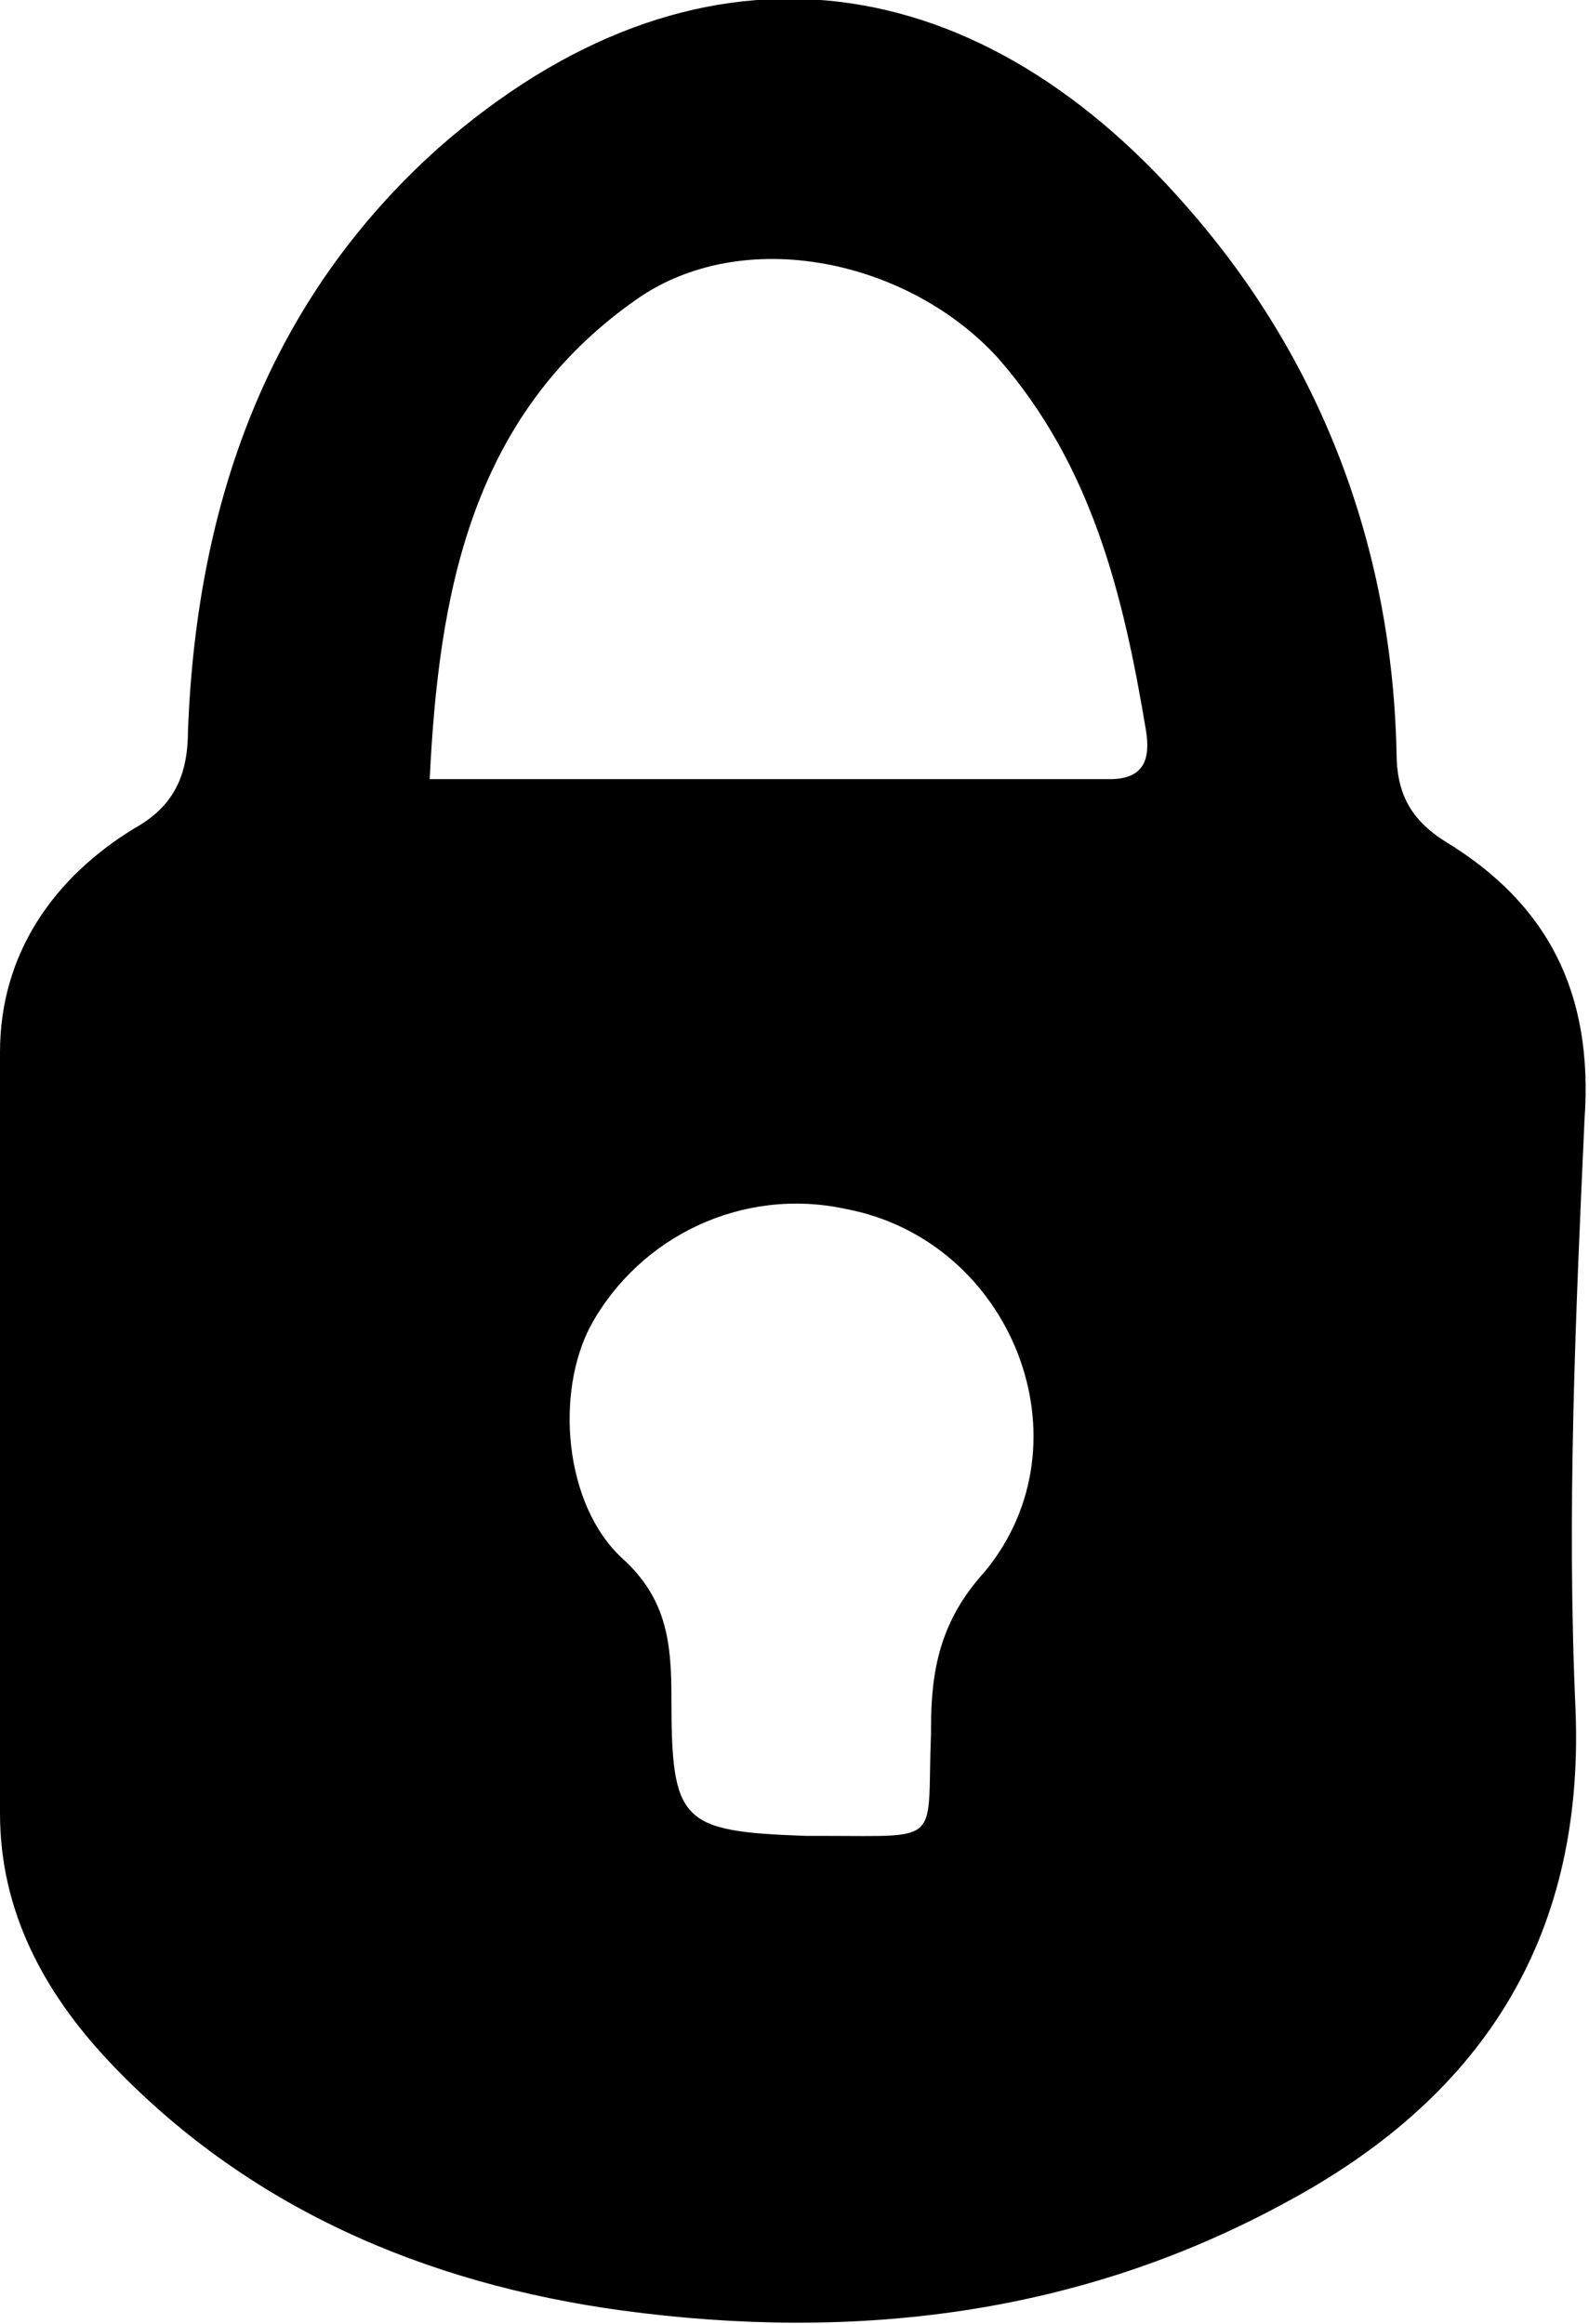
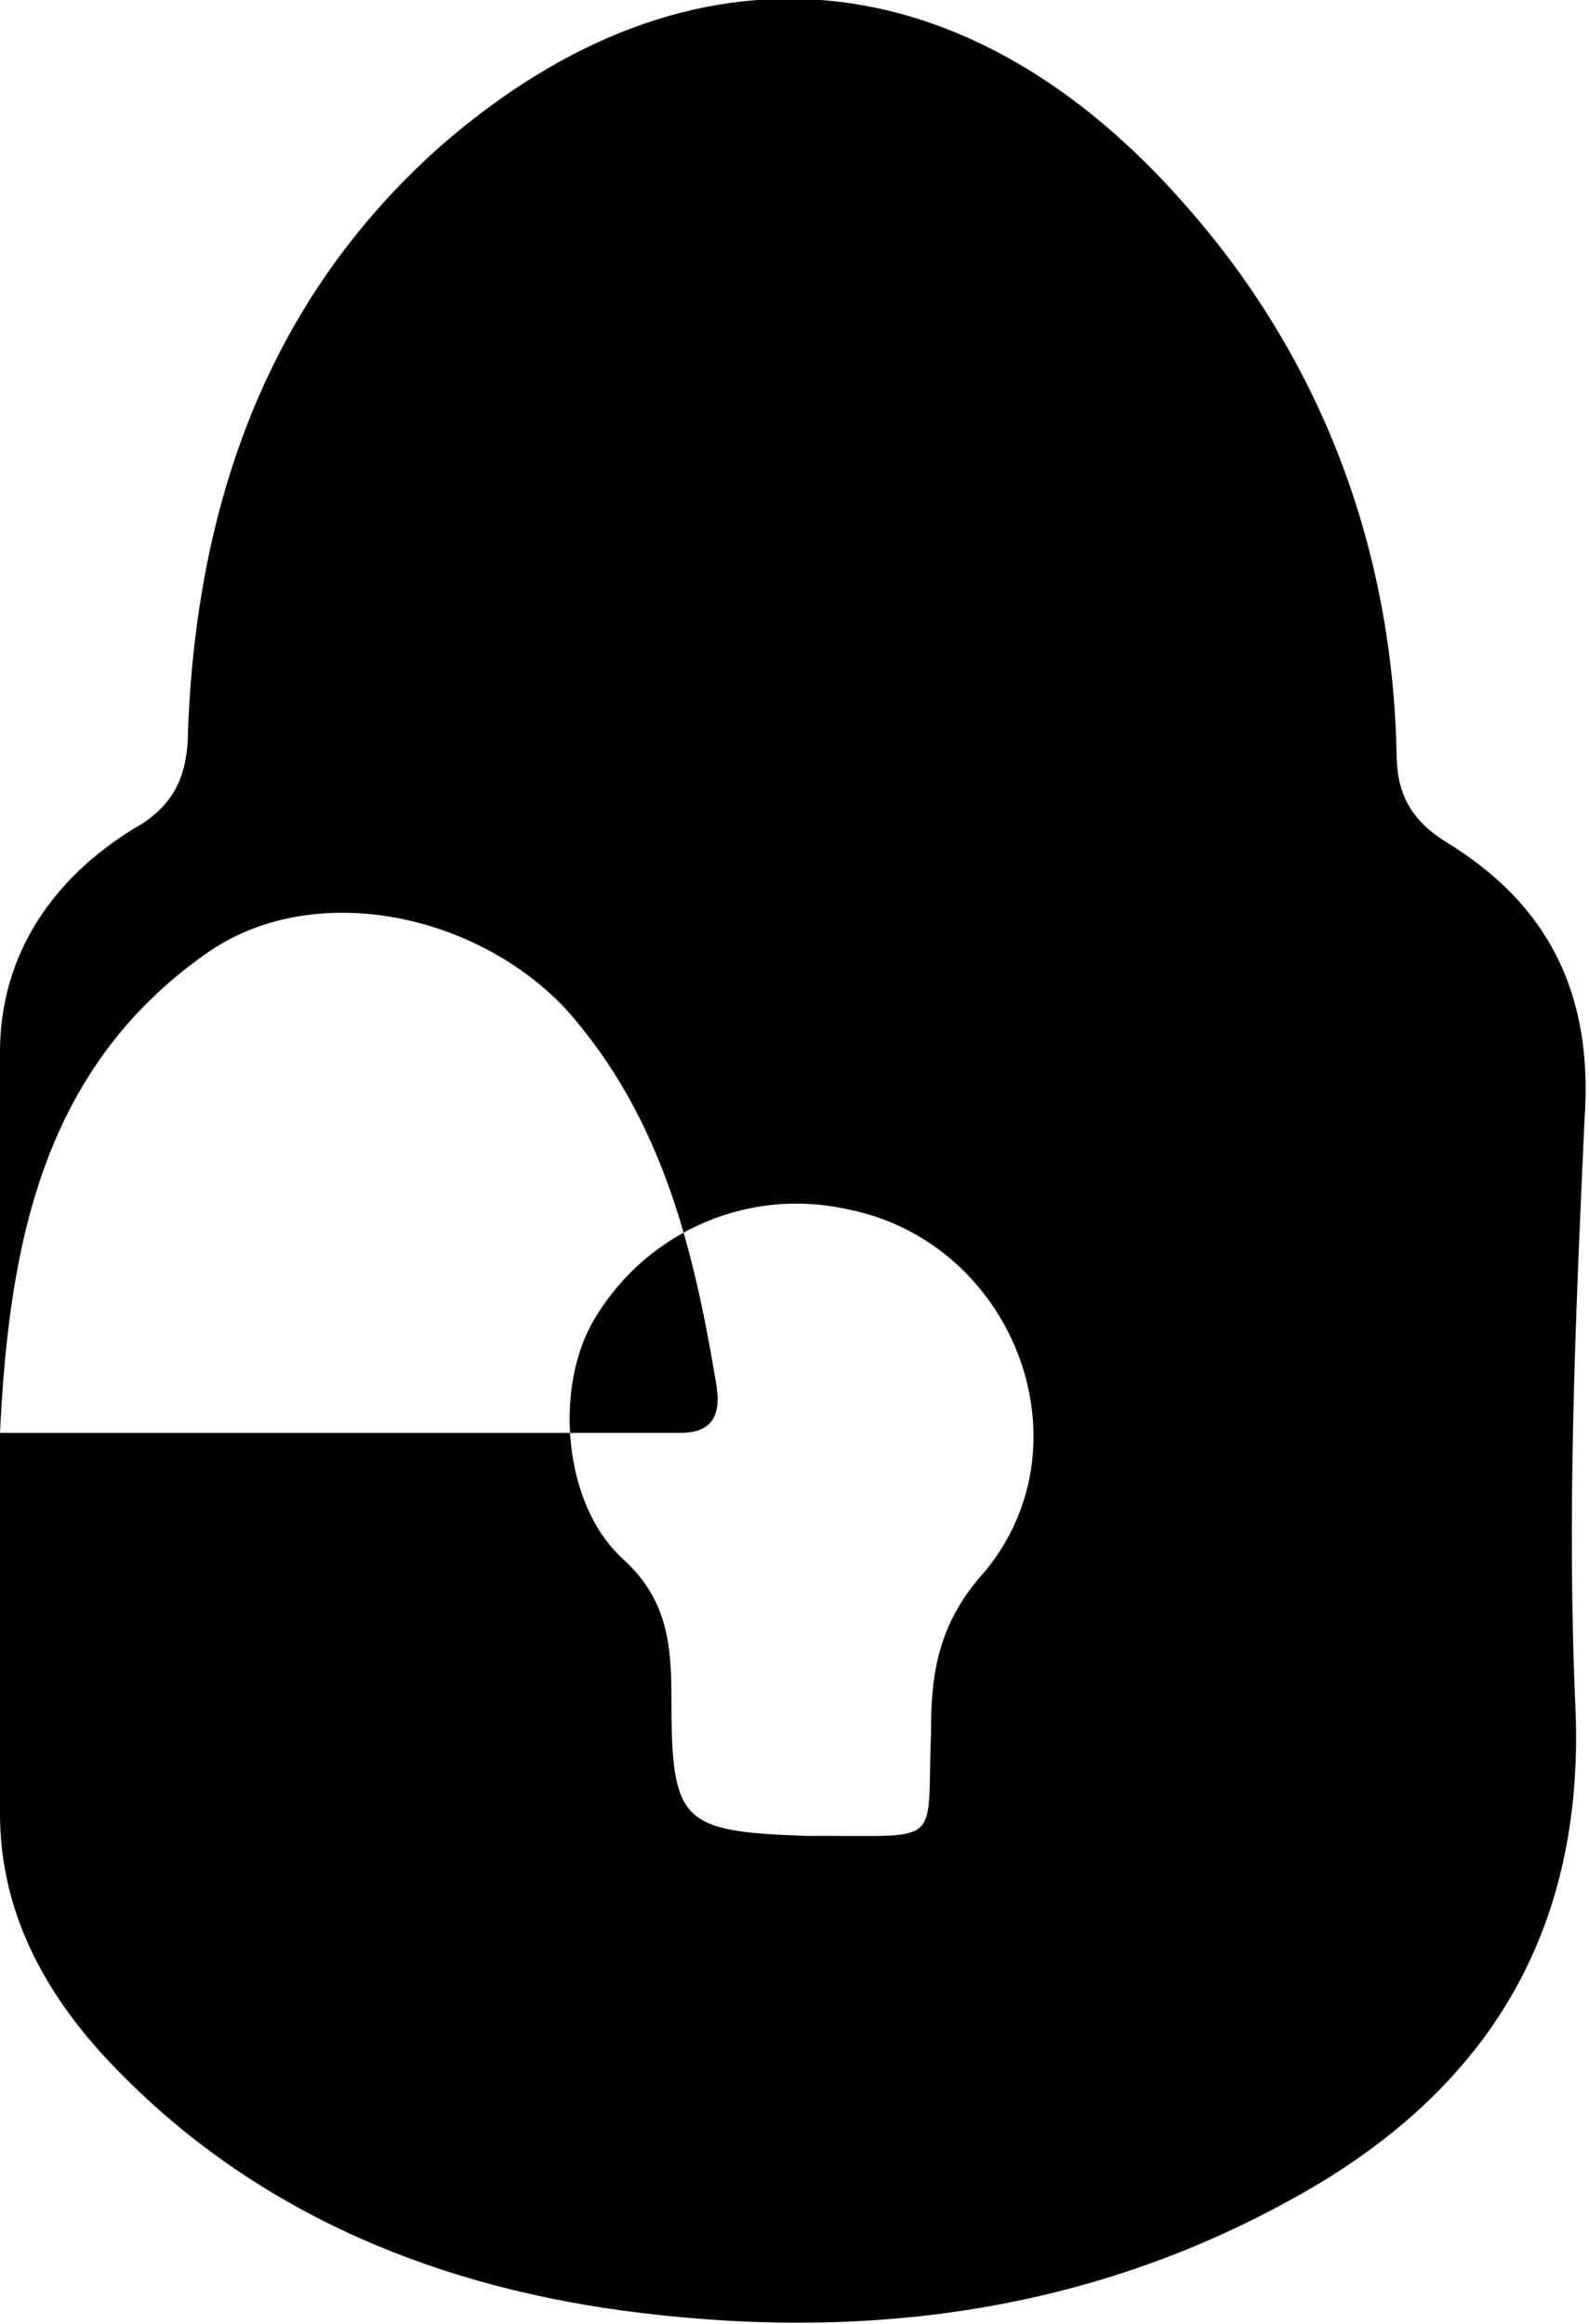
<svg xmlns="http://www.w3.org/2000/svg" version="1.1" viewBox="0 0 35.5 51.9">
  <g>
    <g id="Layer_1">
-       <path d="M0,32c0-2.8,0-5.7,0-8.5,0-2.2,1.2-3.9,3-5,.9-.5,1.2-1.2,1.2-2.2.2-5.1,1.8-9.6,5.6-13C15.5-1.7,21.7-.9,26.5,4.6c3,3.4,4.6,7.6,4.7,12.2,0,.9.3,1.5,1.1,2,2.3,1.4,3.3,3.4,3.1,6.2-.2,4.4-.4,8.8-.2,13.2.2,5.2-2.2,8.7-6.5,11-4.6,2.5-9.6,3.1-14.8,2.4-4.4-.6-8.4-2.3-11.5-5.6C1,44.5,0,42.7,0,40.5c0-2.8,0-5.7,0-8.5,0,0,0,0,0,0ZM9.6,17.4c5.2,0,10.2,0,15.2,0,.8,0,.9-.5.8-1.1-.5-3-1.2-5.9-3.3-8.3-2-2.2-5.7-3-8.1-1.3-3.7,2.6-4.4,6.6-4.6,10.7ZM18.4,41c2.7,0,2.3.2,2.4-2.3,0,0,0,0,0-.1,0-1.3.2-2.4,1.2-3.5,2.4-2.9.6-7.4-3.1-8.1-2.3-.5-4.6.6-5.7,2.6-.8,1.5-.6,4,.7,5.2,1,.9,1.1,1.9,1.1,3.1,0,2.8.2,3,3,3.1.2,0,.3,0,.5,0Z" />
+       <path d="M0,32c0-2.8,0-5.7,0-8.5,0-2.2,1.2-3.9,3-5,.9-.5,1.2-1.2,1.2-2.2.2-5.1,1.8-9.6,5.6-13C15.5-1.7,21.7-.9,26.5,4.6c3,3.4,4.6,7.6,4.7,12.2,0,.9.3,1.5,1.1,2,2.3,1.4,3.3,3.4,3.1,6.2-.2,4.4-.4,8.8-.2,13.2.2,5.2-2.2,8.7-6.5,11-4.6,2.5-9.6,3.1-14.8,2.4-4.4-.6-8.4-2.3-11.5-5.6C1,44.5,0,42.7,0,40.5c0-2.8,0-5.7,0-8.5,0,0,0,0,0,0Zc5.2,0,10.2,0,15.2,0,.8,0,.9-.5.8-1.1-.5-3-1.2-5.9-3.3-8.3-2-2.2-5.7-3-8.1-1.3-3.7,2.6-4.4,6.6-4.6,10.7ZM18.4,41c2.7,0,2.3.2,2.4-2.3,0,0,0,0,0-.1,0-1.3.2-2.4,1.2-3.5,2.4-2.9.6-7.4-3.1-8.1-2.3-.5-4.6.6-5.7,2.6-.8,1.5-.6,4,.7,5.2,1,.9,1.1,1.9,1.1,3.1,0,2.8.2,3,3,3.1.2,0,.3,0,.5,0Z" />
    </g>
  </g>
</svg>